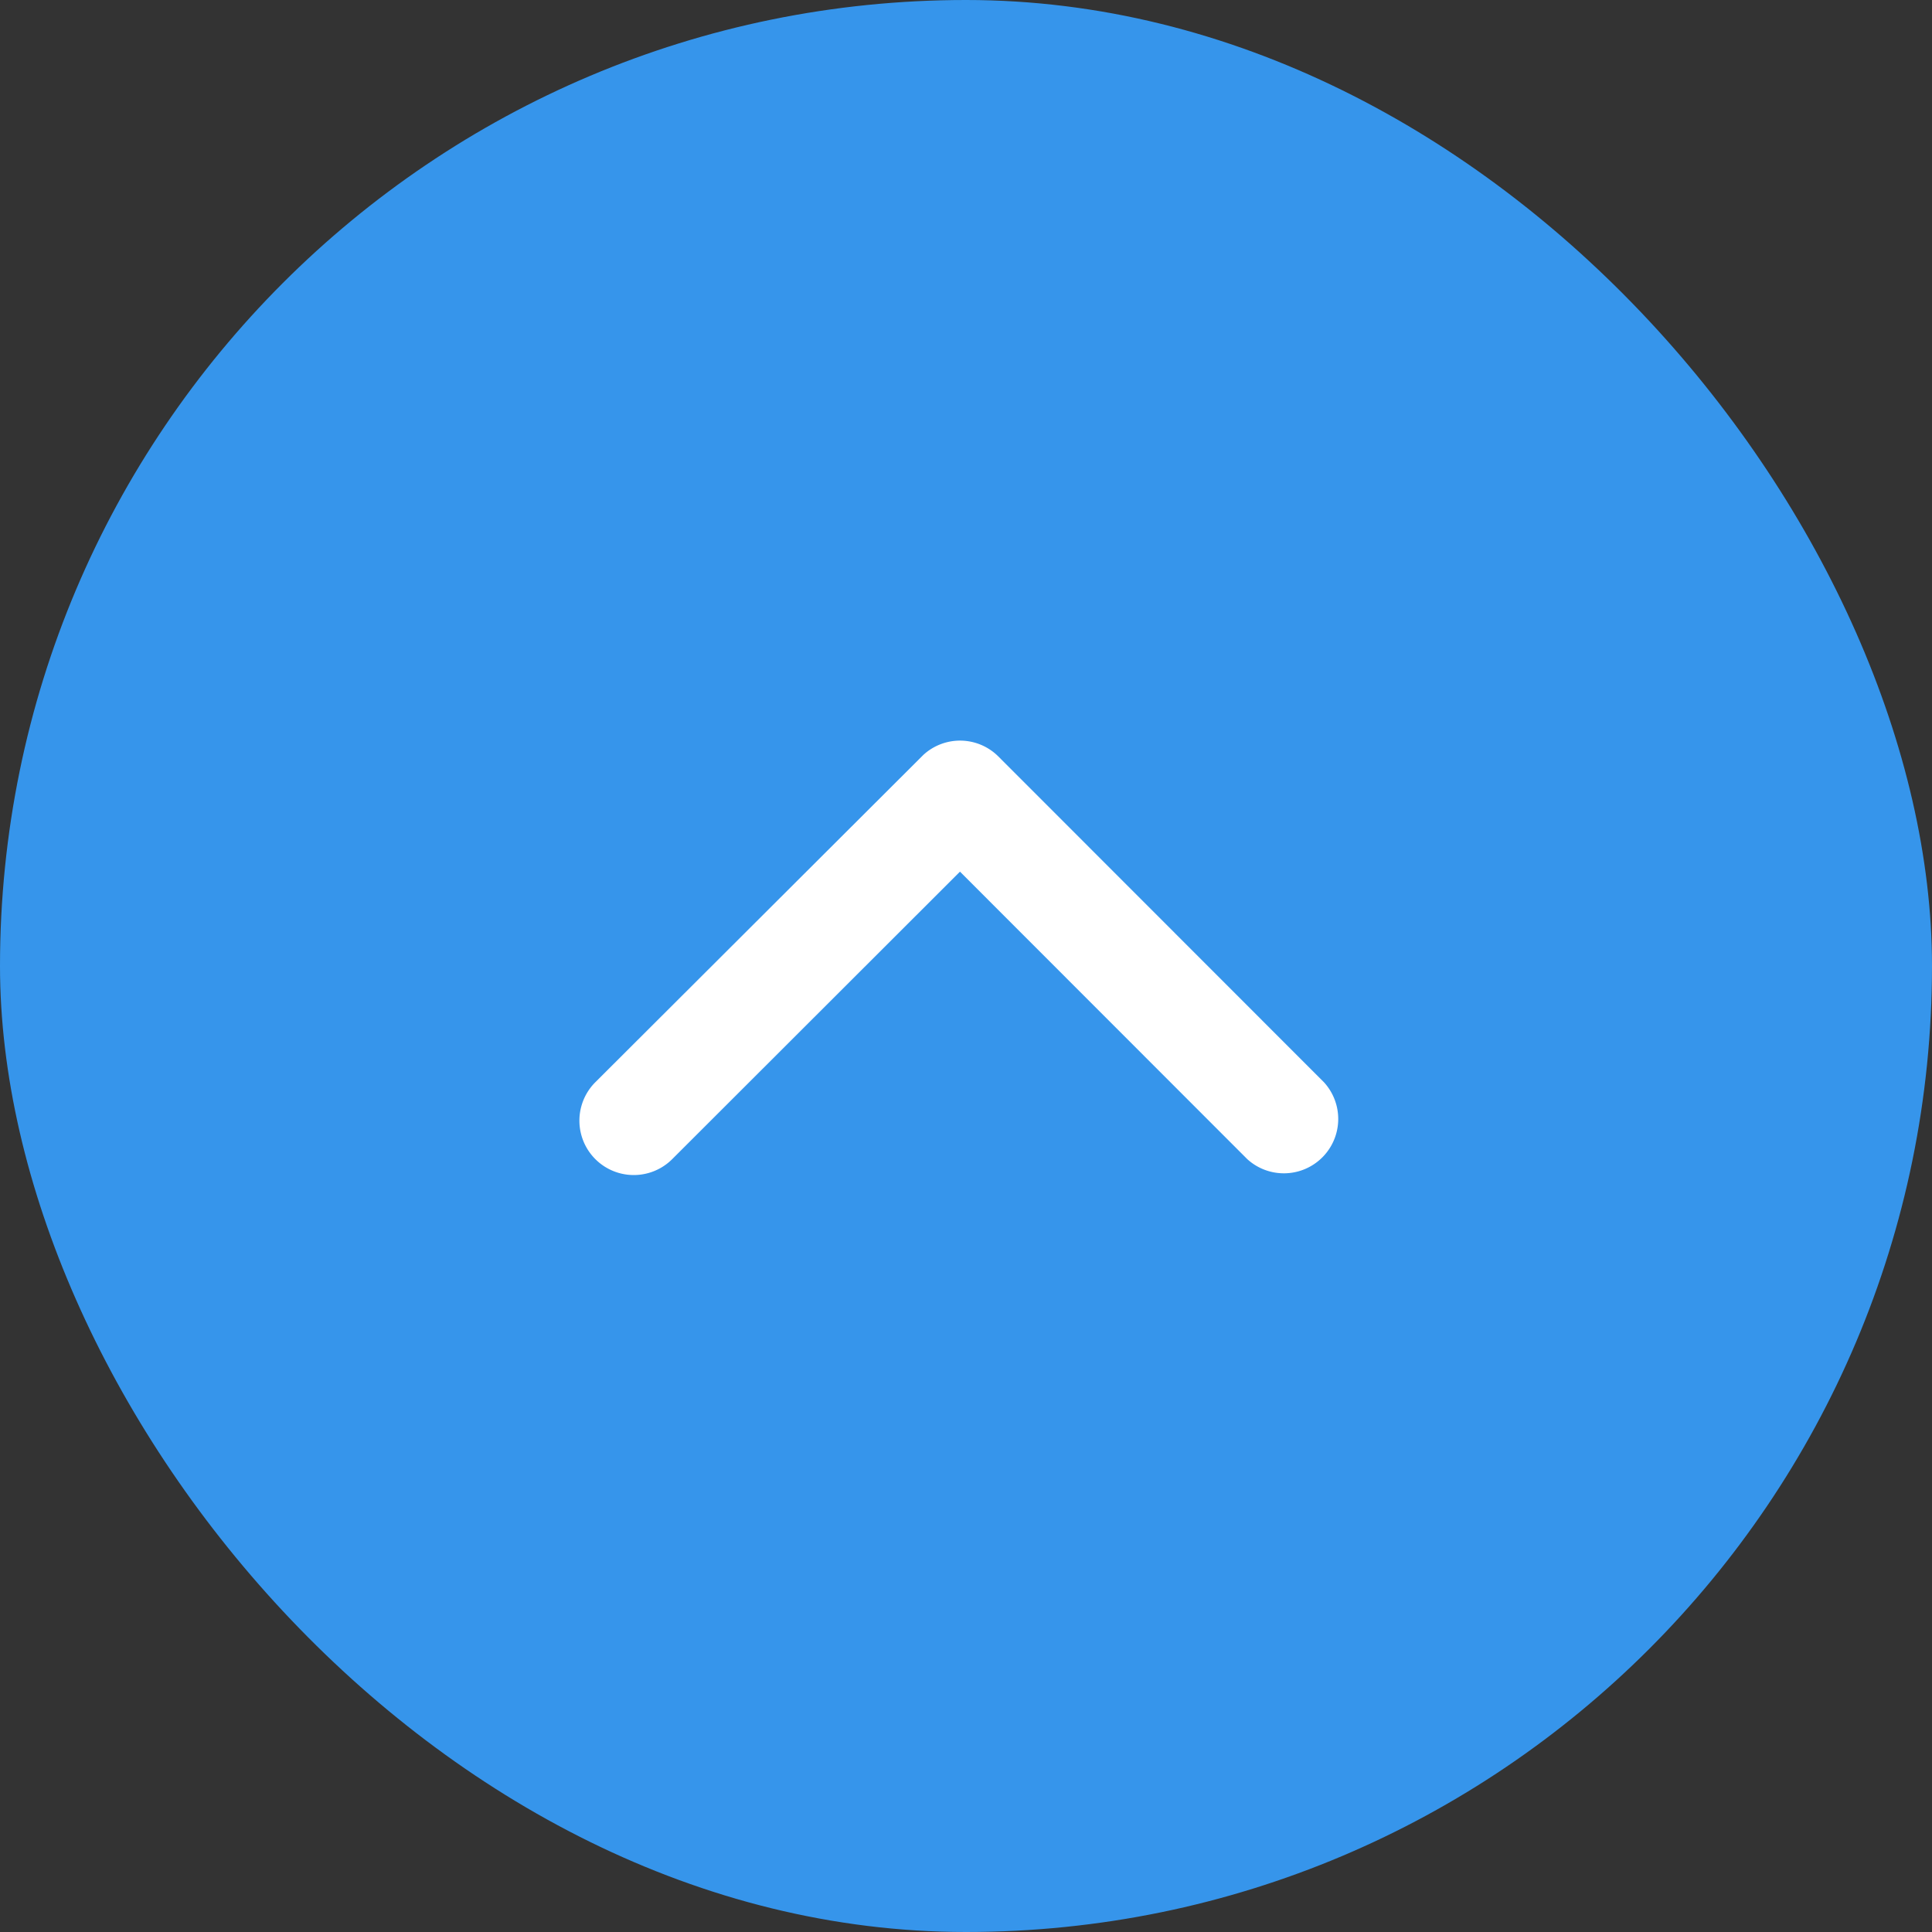
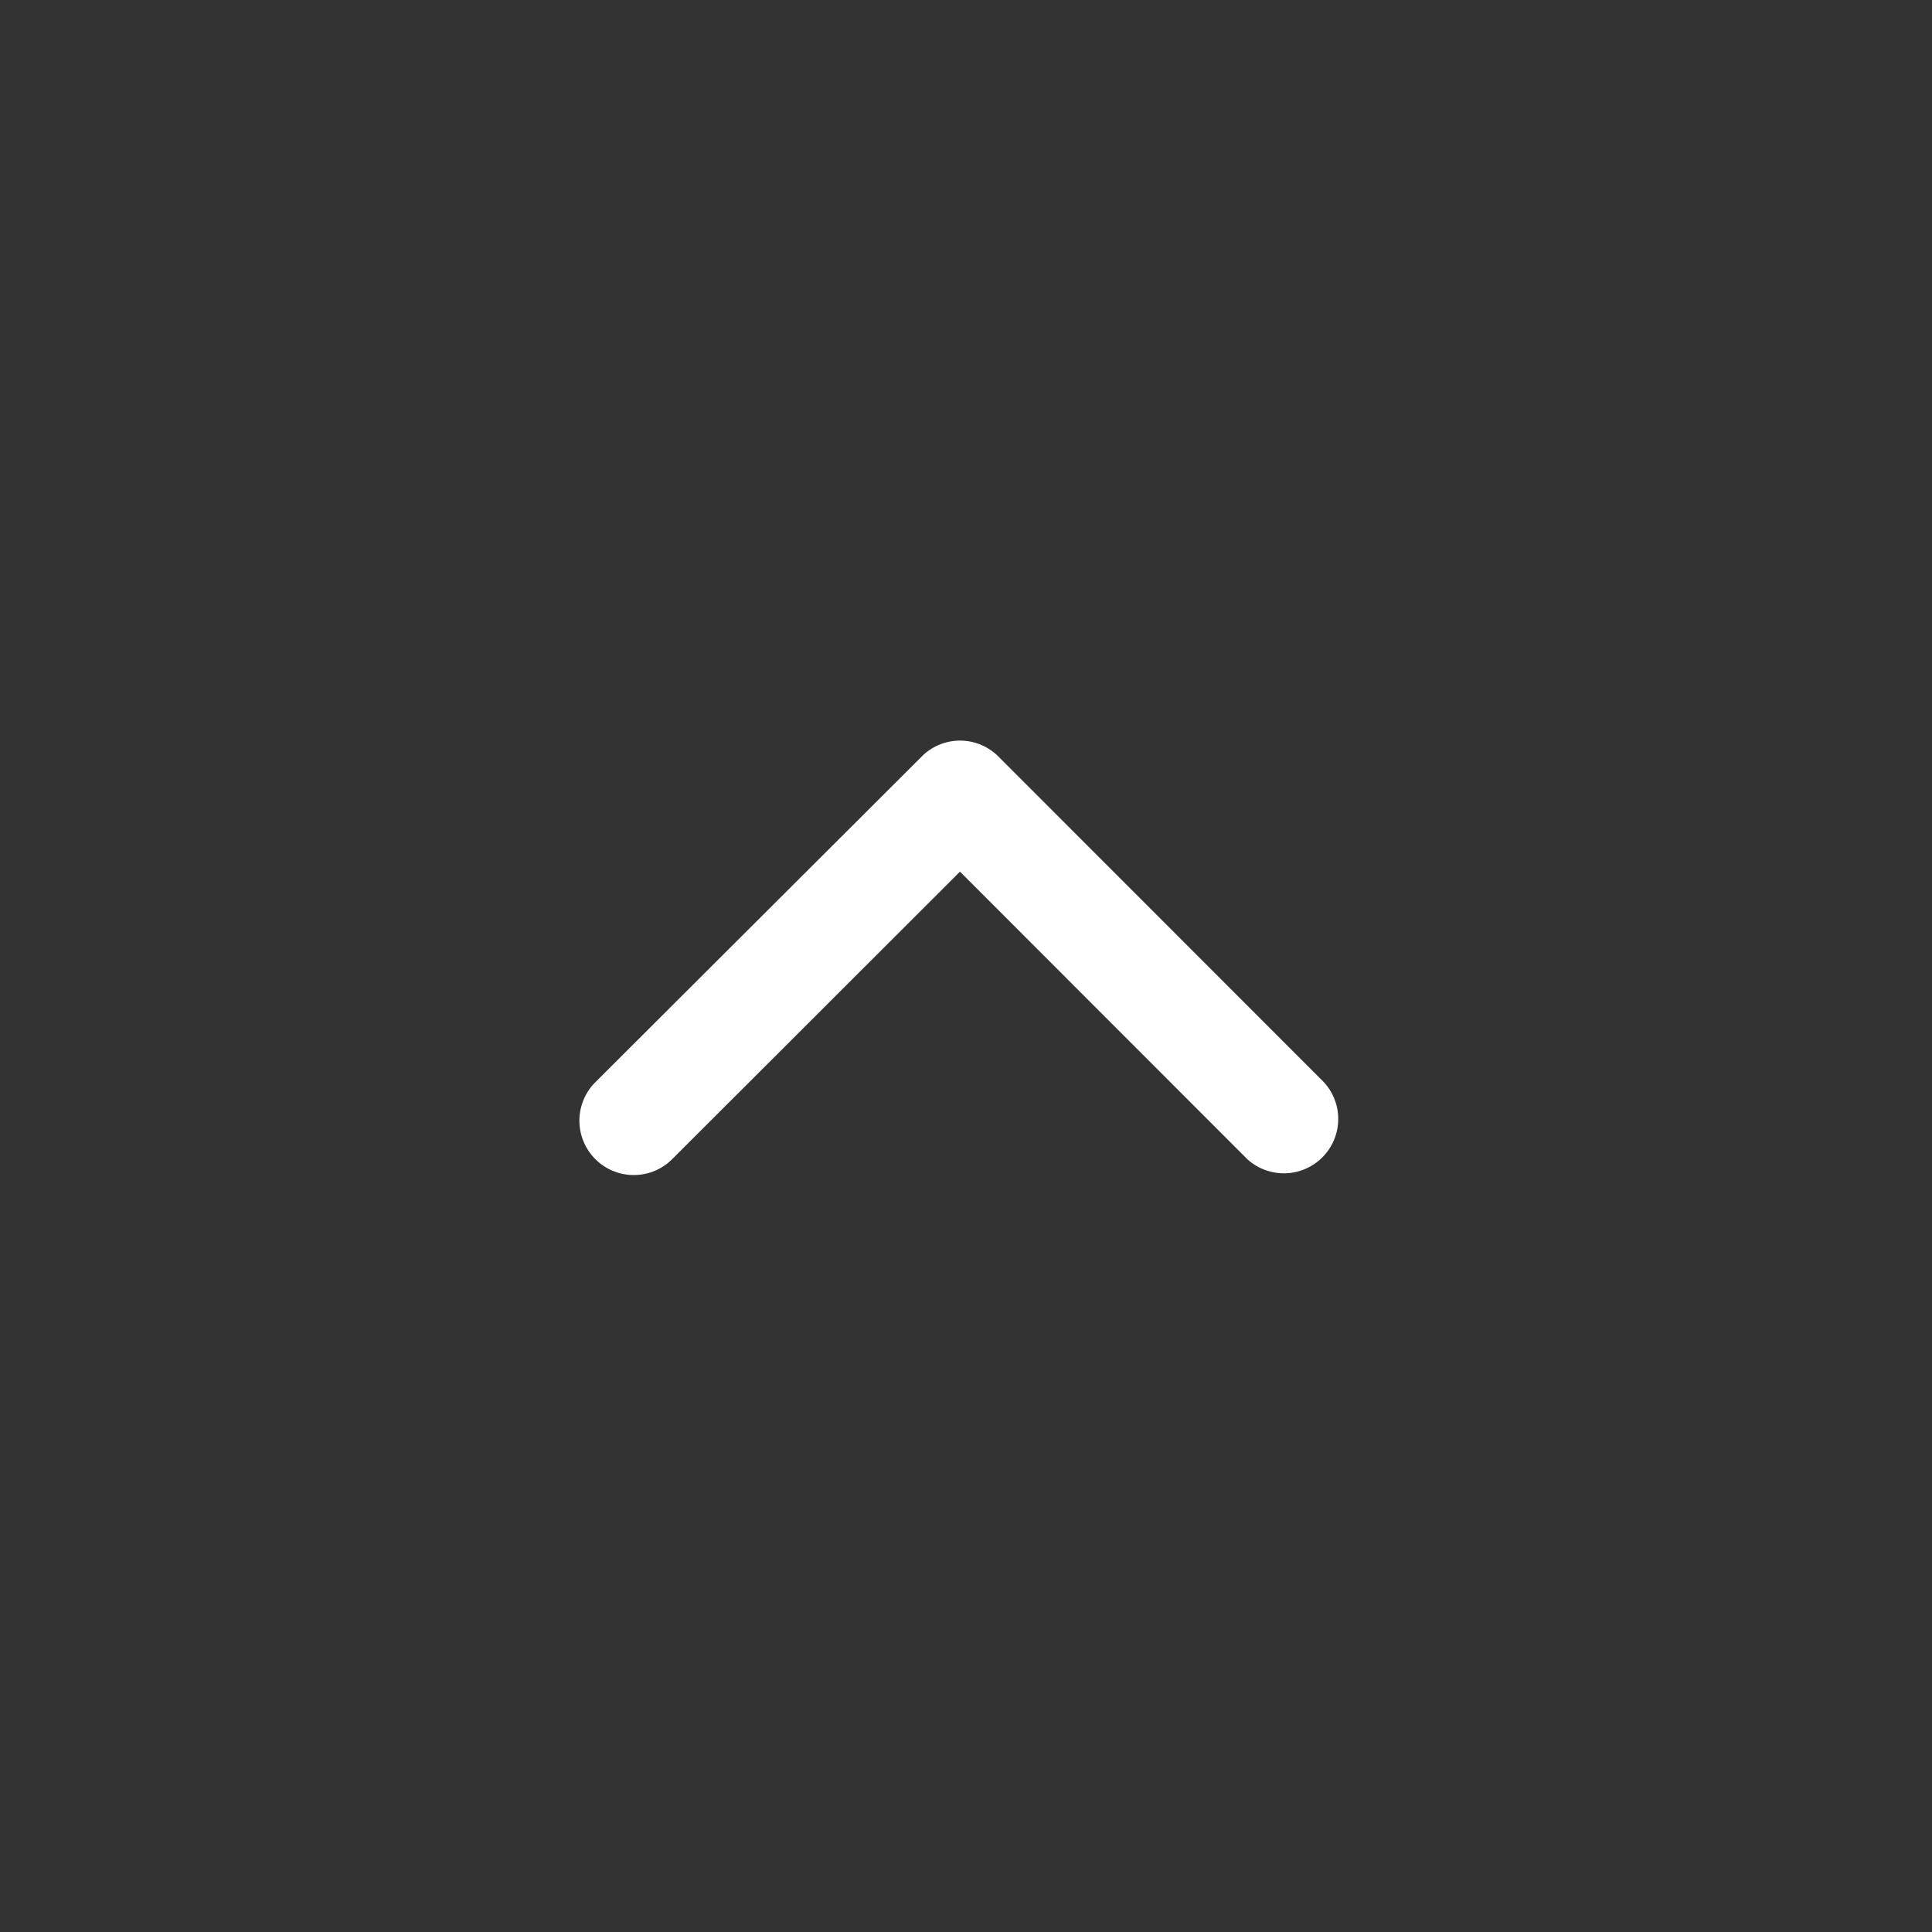
<svg xmlns="http://www.w3.org/2000/svg" width="60" height="60" viewBox="0 0 60 60">
  <rect x="0" y="0" width="60" height="60" fill="#333333" stroke="none" />
  <g id="グループ_450" data-name="グループ 450" transform="translate(-1310 -3452)">
-     <rect id="長方形_213" data-name="長方形 213" width="60" height="60" rx="30" transform="translate(1310 3452)" fill="#3695EB" />
    <path id="Icon_ionic-ios-arrow-back" data-name="Icon ionic-ios-arrow-back" d="M4.07,11.8,13,2.876A1.688,1.688,0,0,0,10.614.493L.492,10.609a1.684,1.684,0,0,0-.049,2.327L10.607,23.122A1.688,1.688,0,0,0,13,20.739Z" transform="translate(1351.613 3475) rotate(90)" fill="#fff" />
  </g>
</svg>